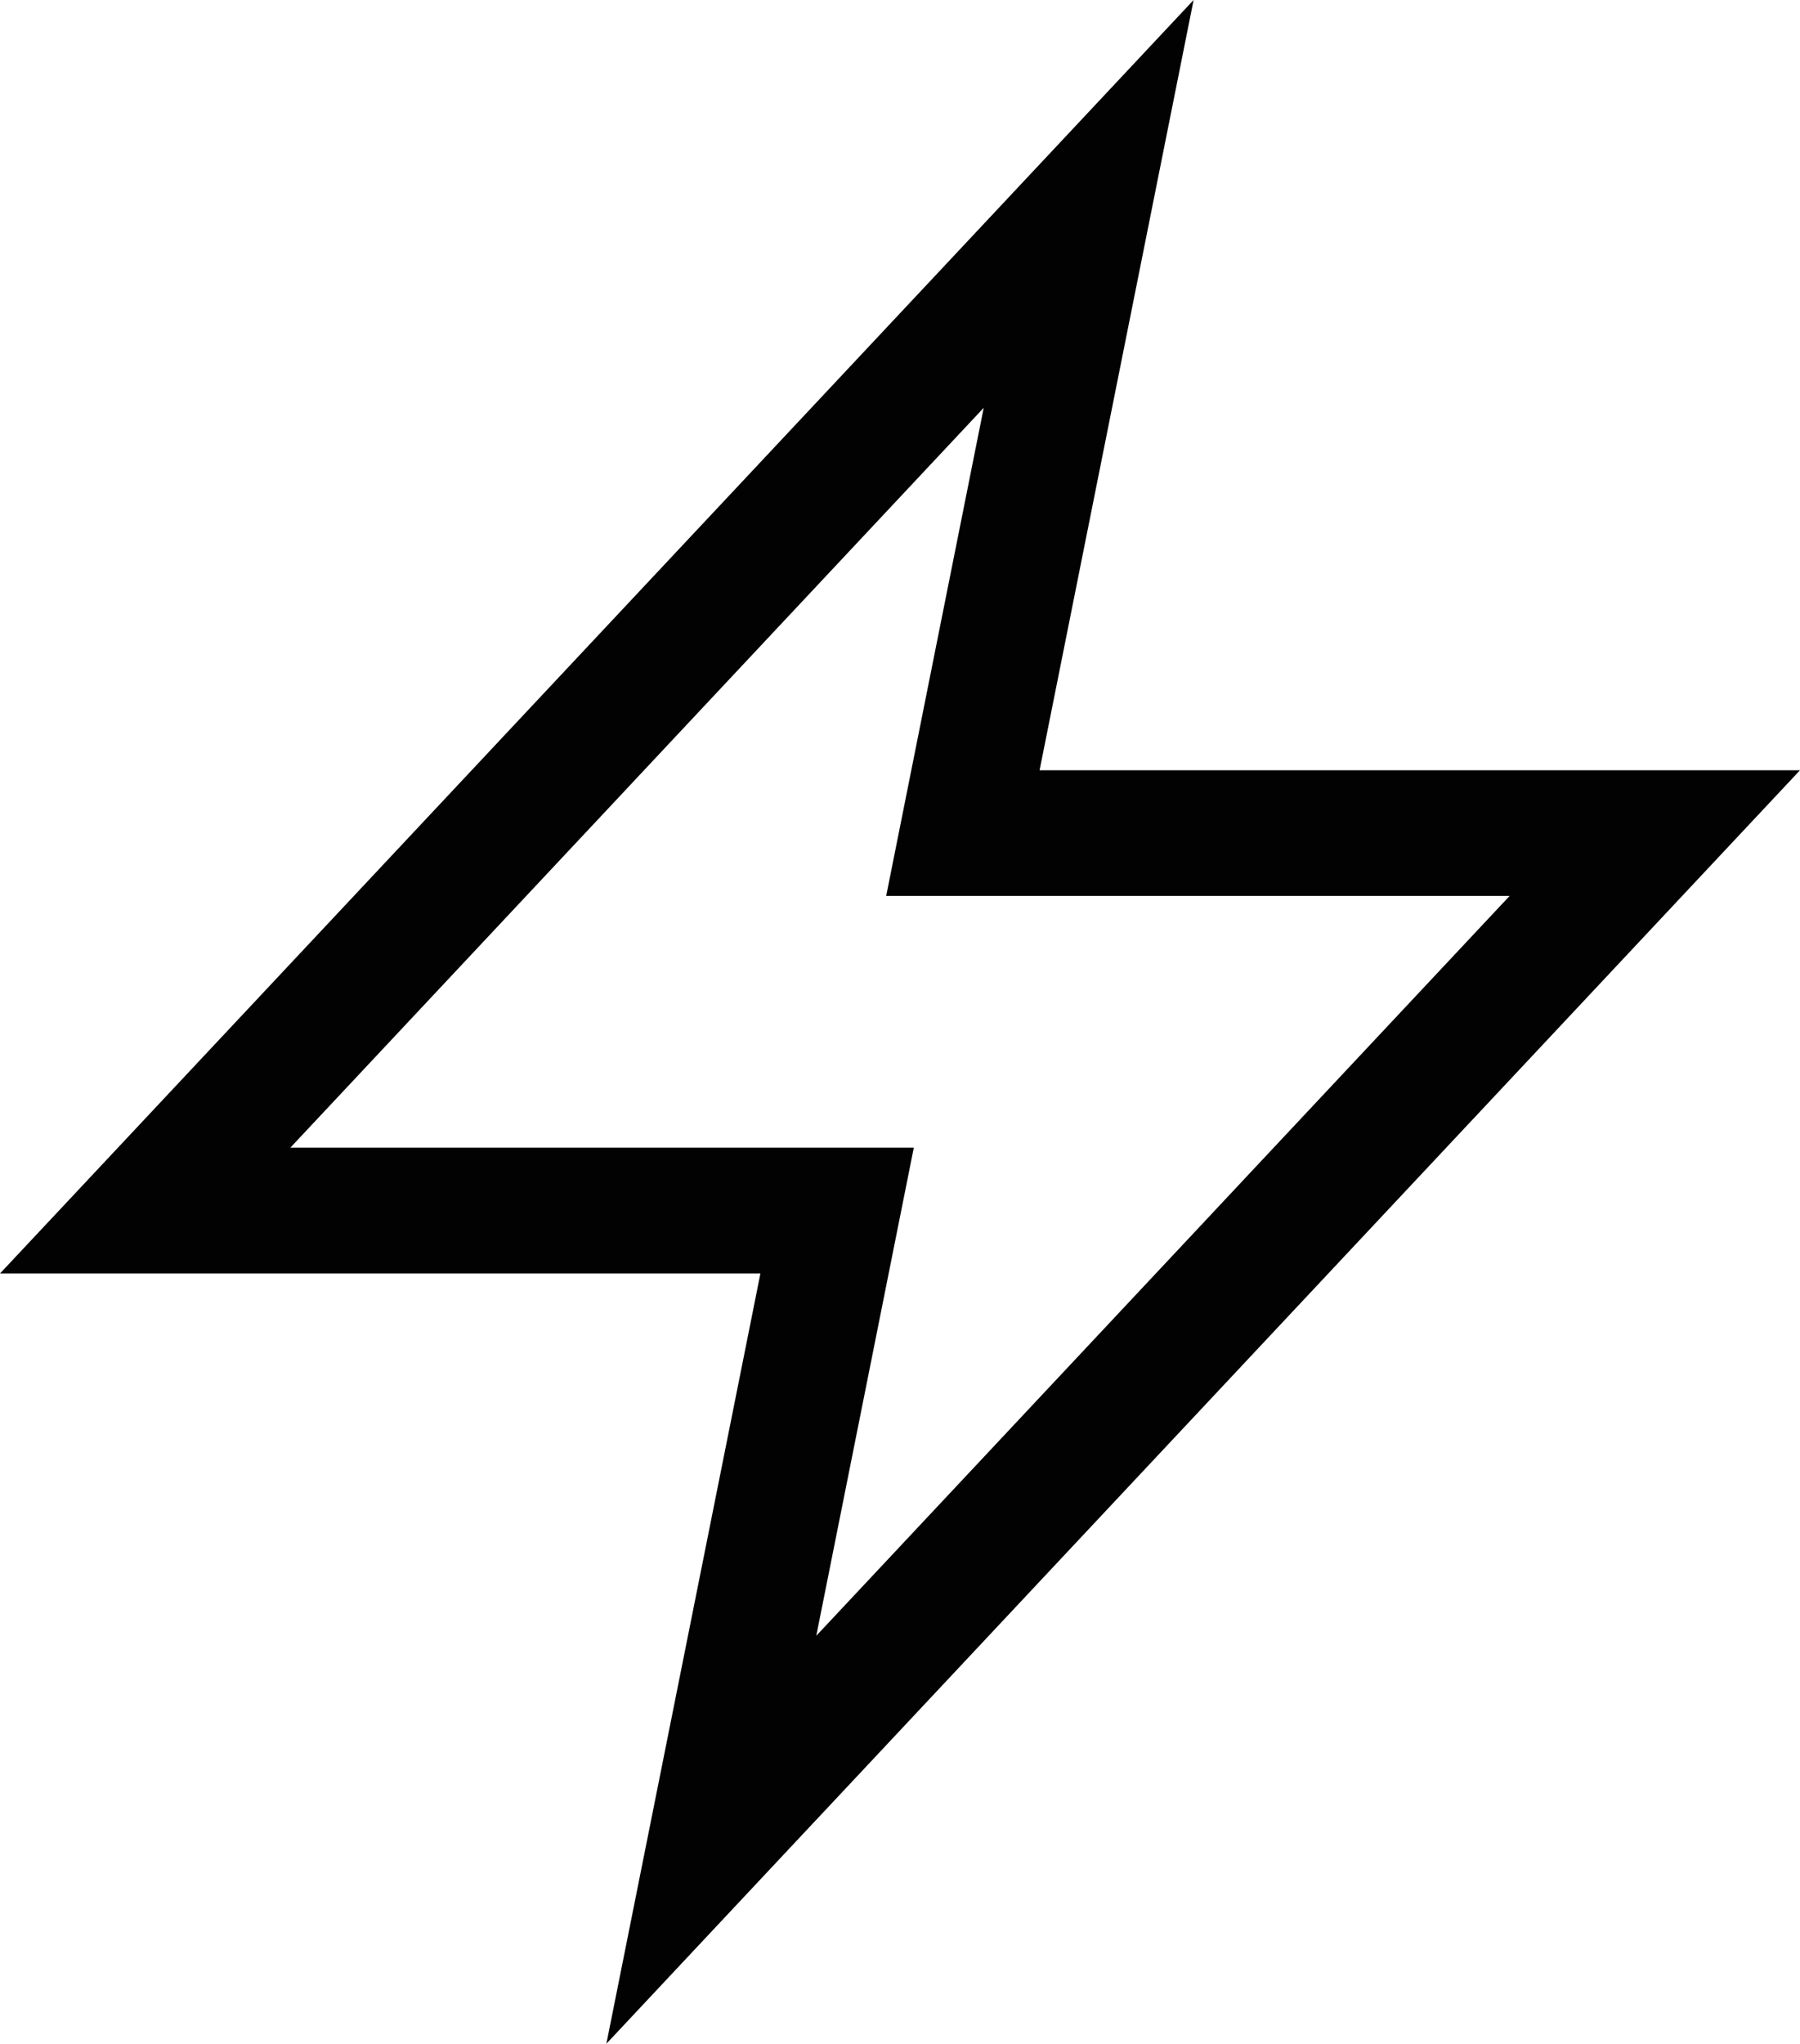
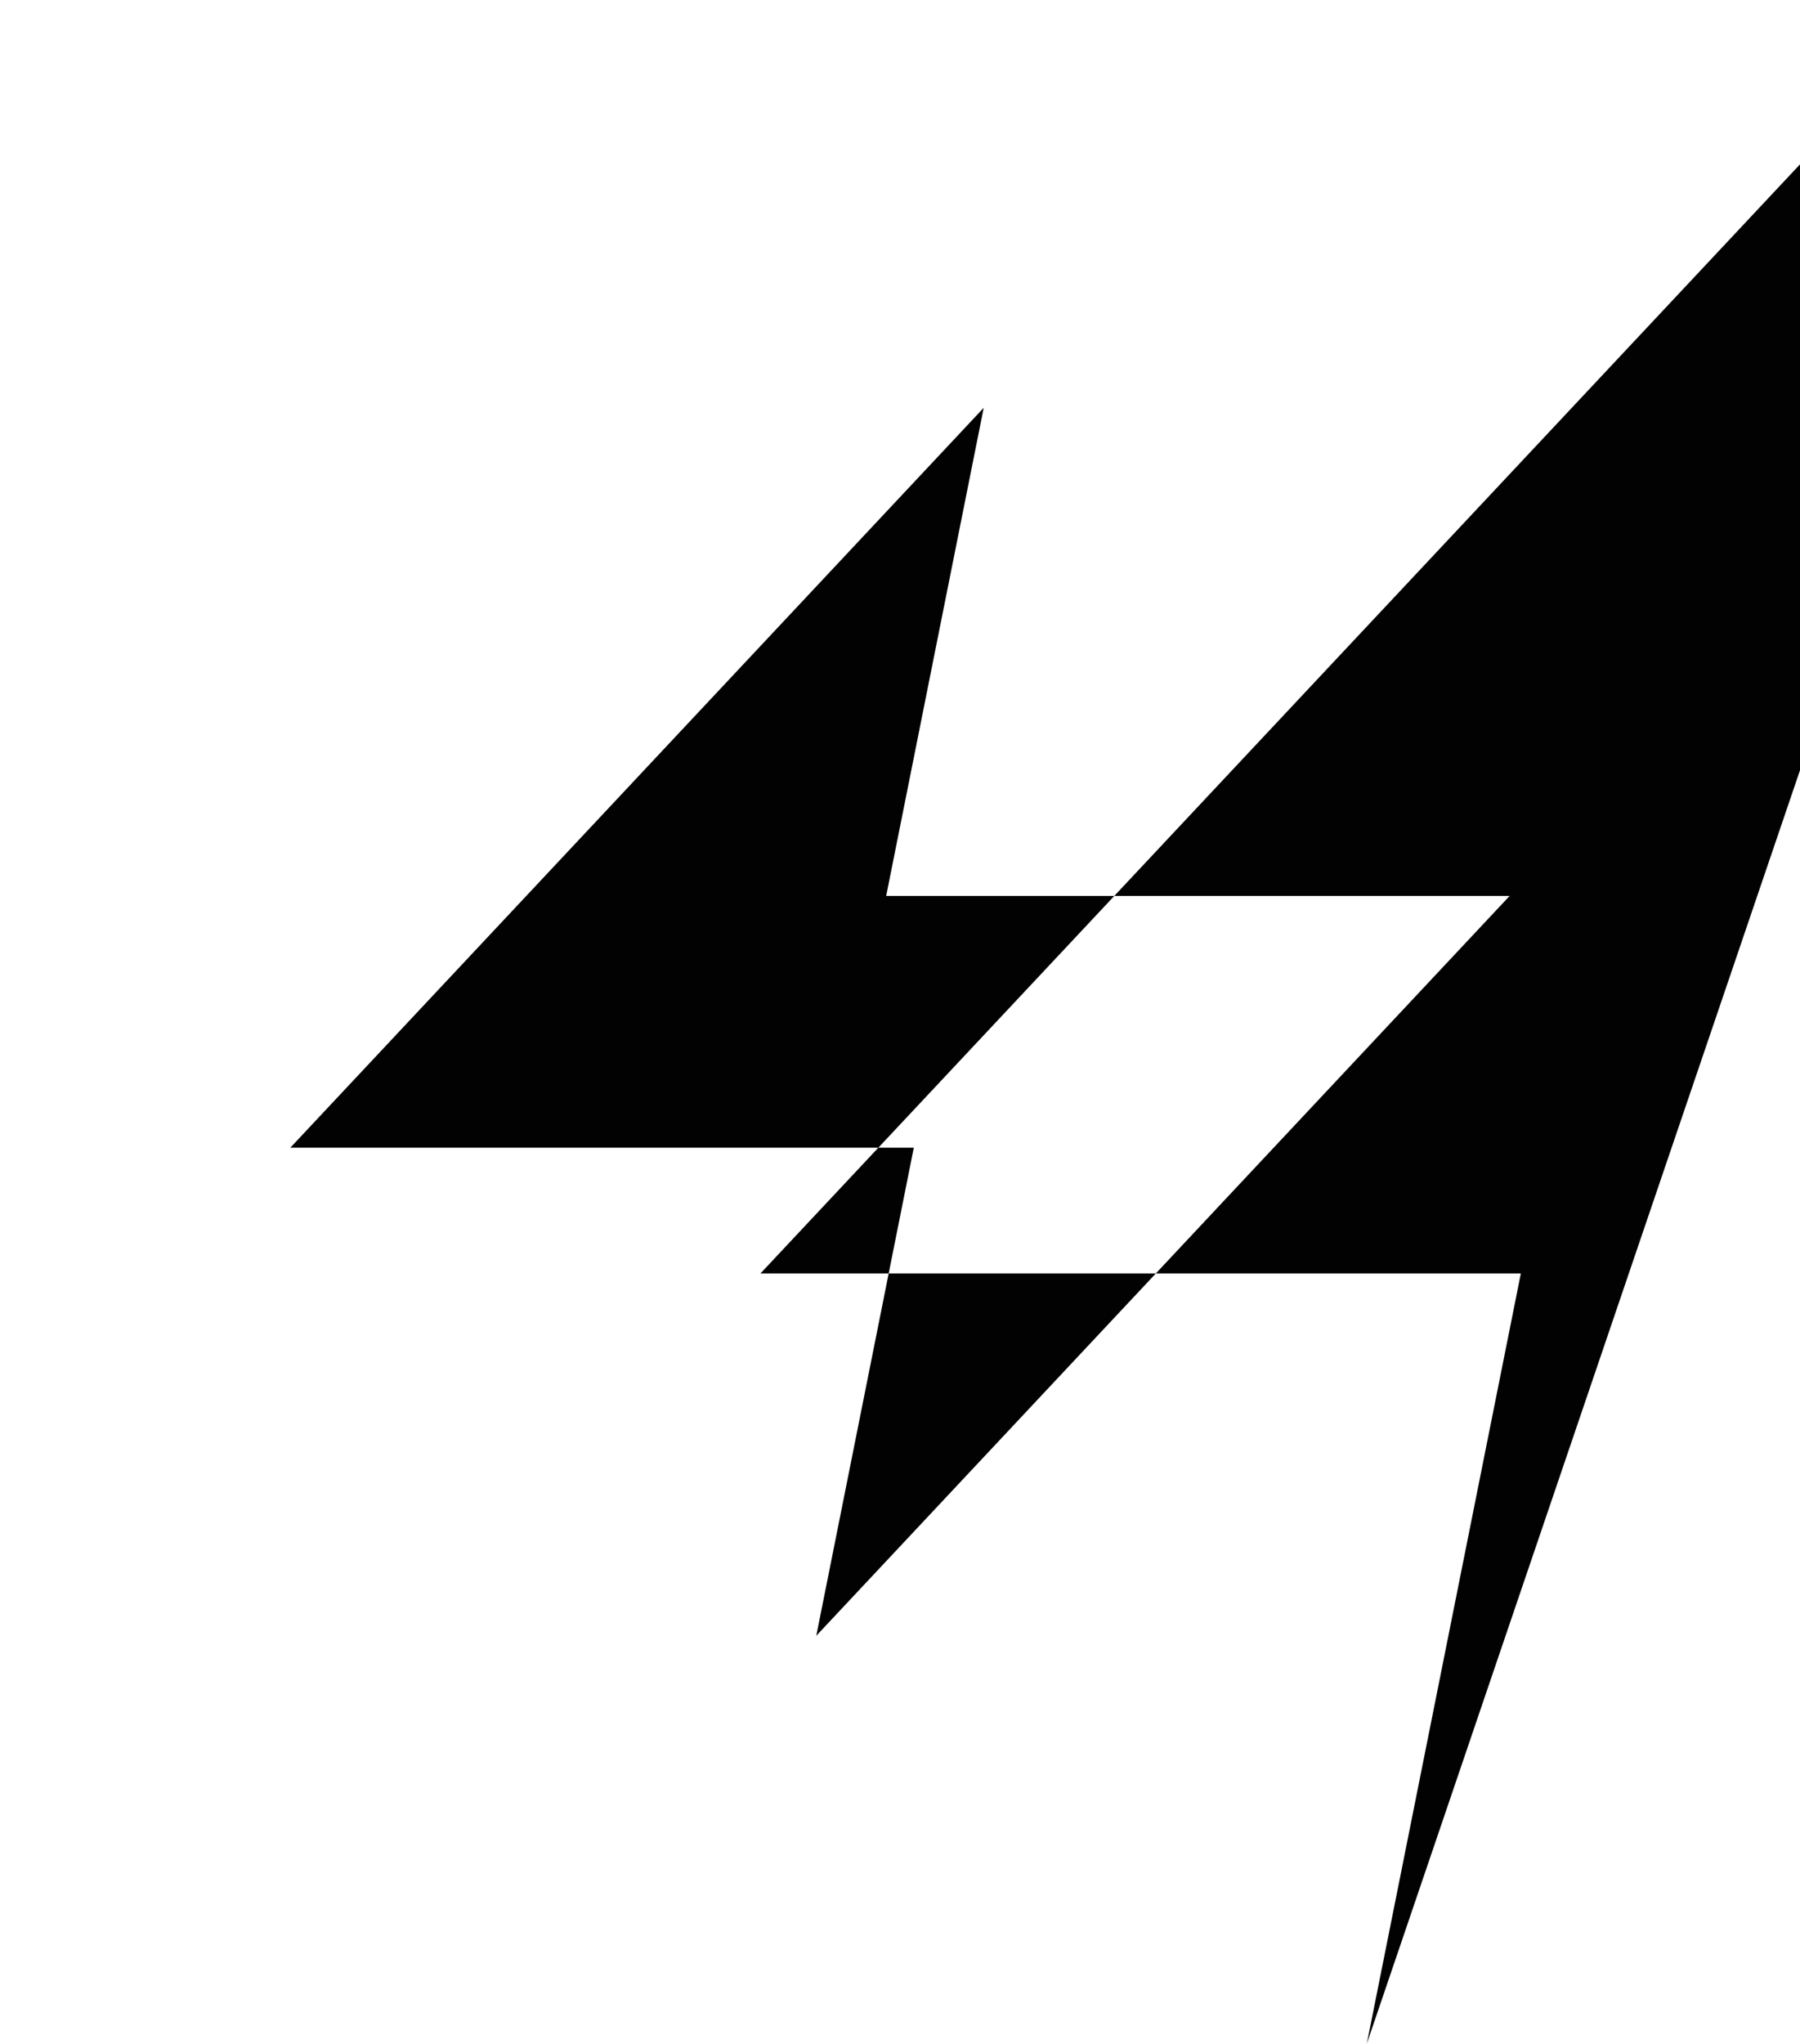
<svg xmlns="http://www.w3.org/2000/svg" height="128" viewBox="0 0 112.77 128" width="112.77">
-   <path d="m112.77 48.24h-47.64l9.65-48.24-74.78 79.76h47.64l-9.65 48.24zm-94.58 23.64 43.44-46.34-6.11 30.57h39.06l-43.44 46.34 6.11-30.57z" fill="#020202" />
+   <path d="m112.77 48.24l9.65-48.24-74.78 79.76h47.64l-9.65 48.24zm-94.58 23.64 43.44-46.34-6.11 30.57h39.06l-43.44 46.34 6.11-30.57z" fill="#020202" />
</svg>